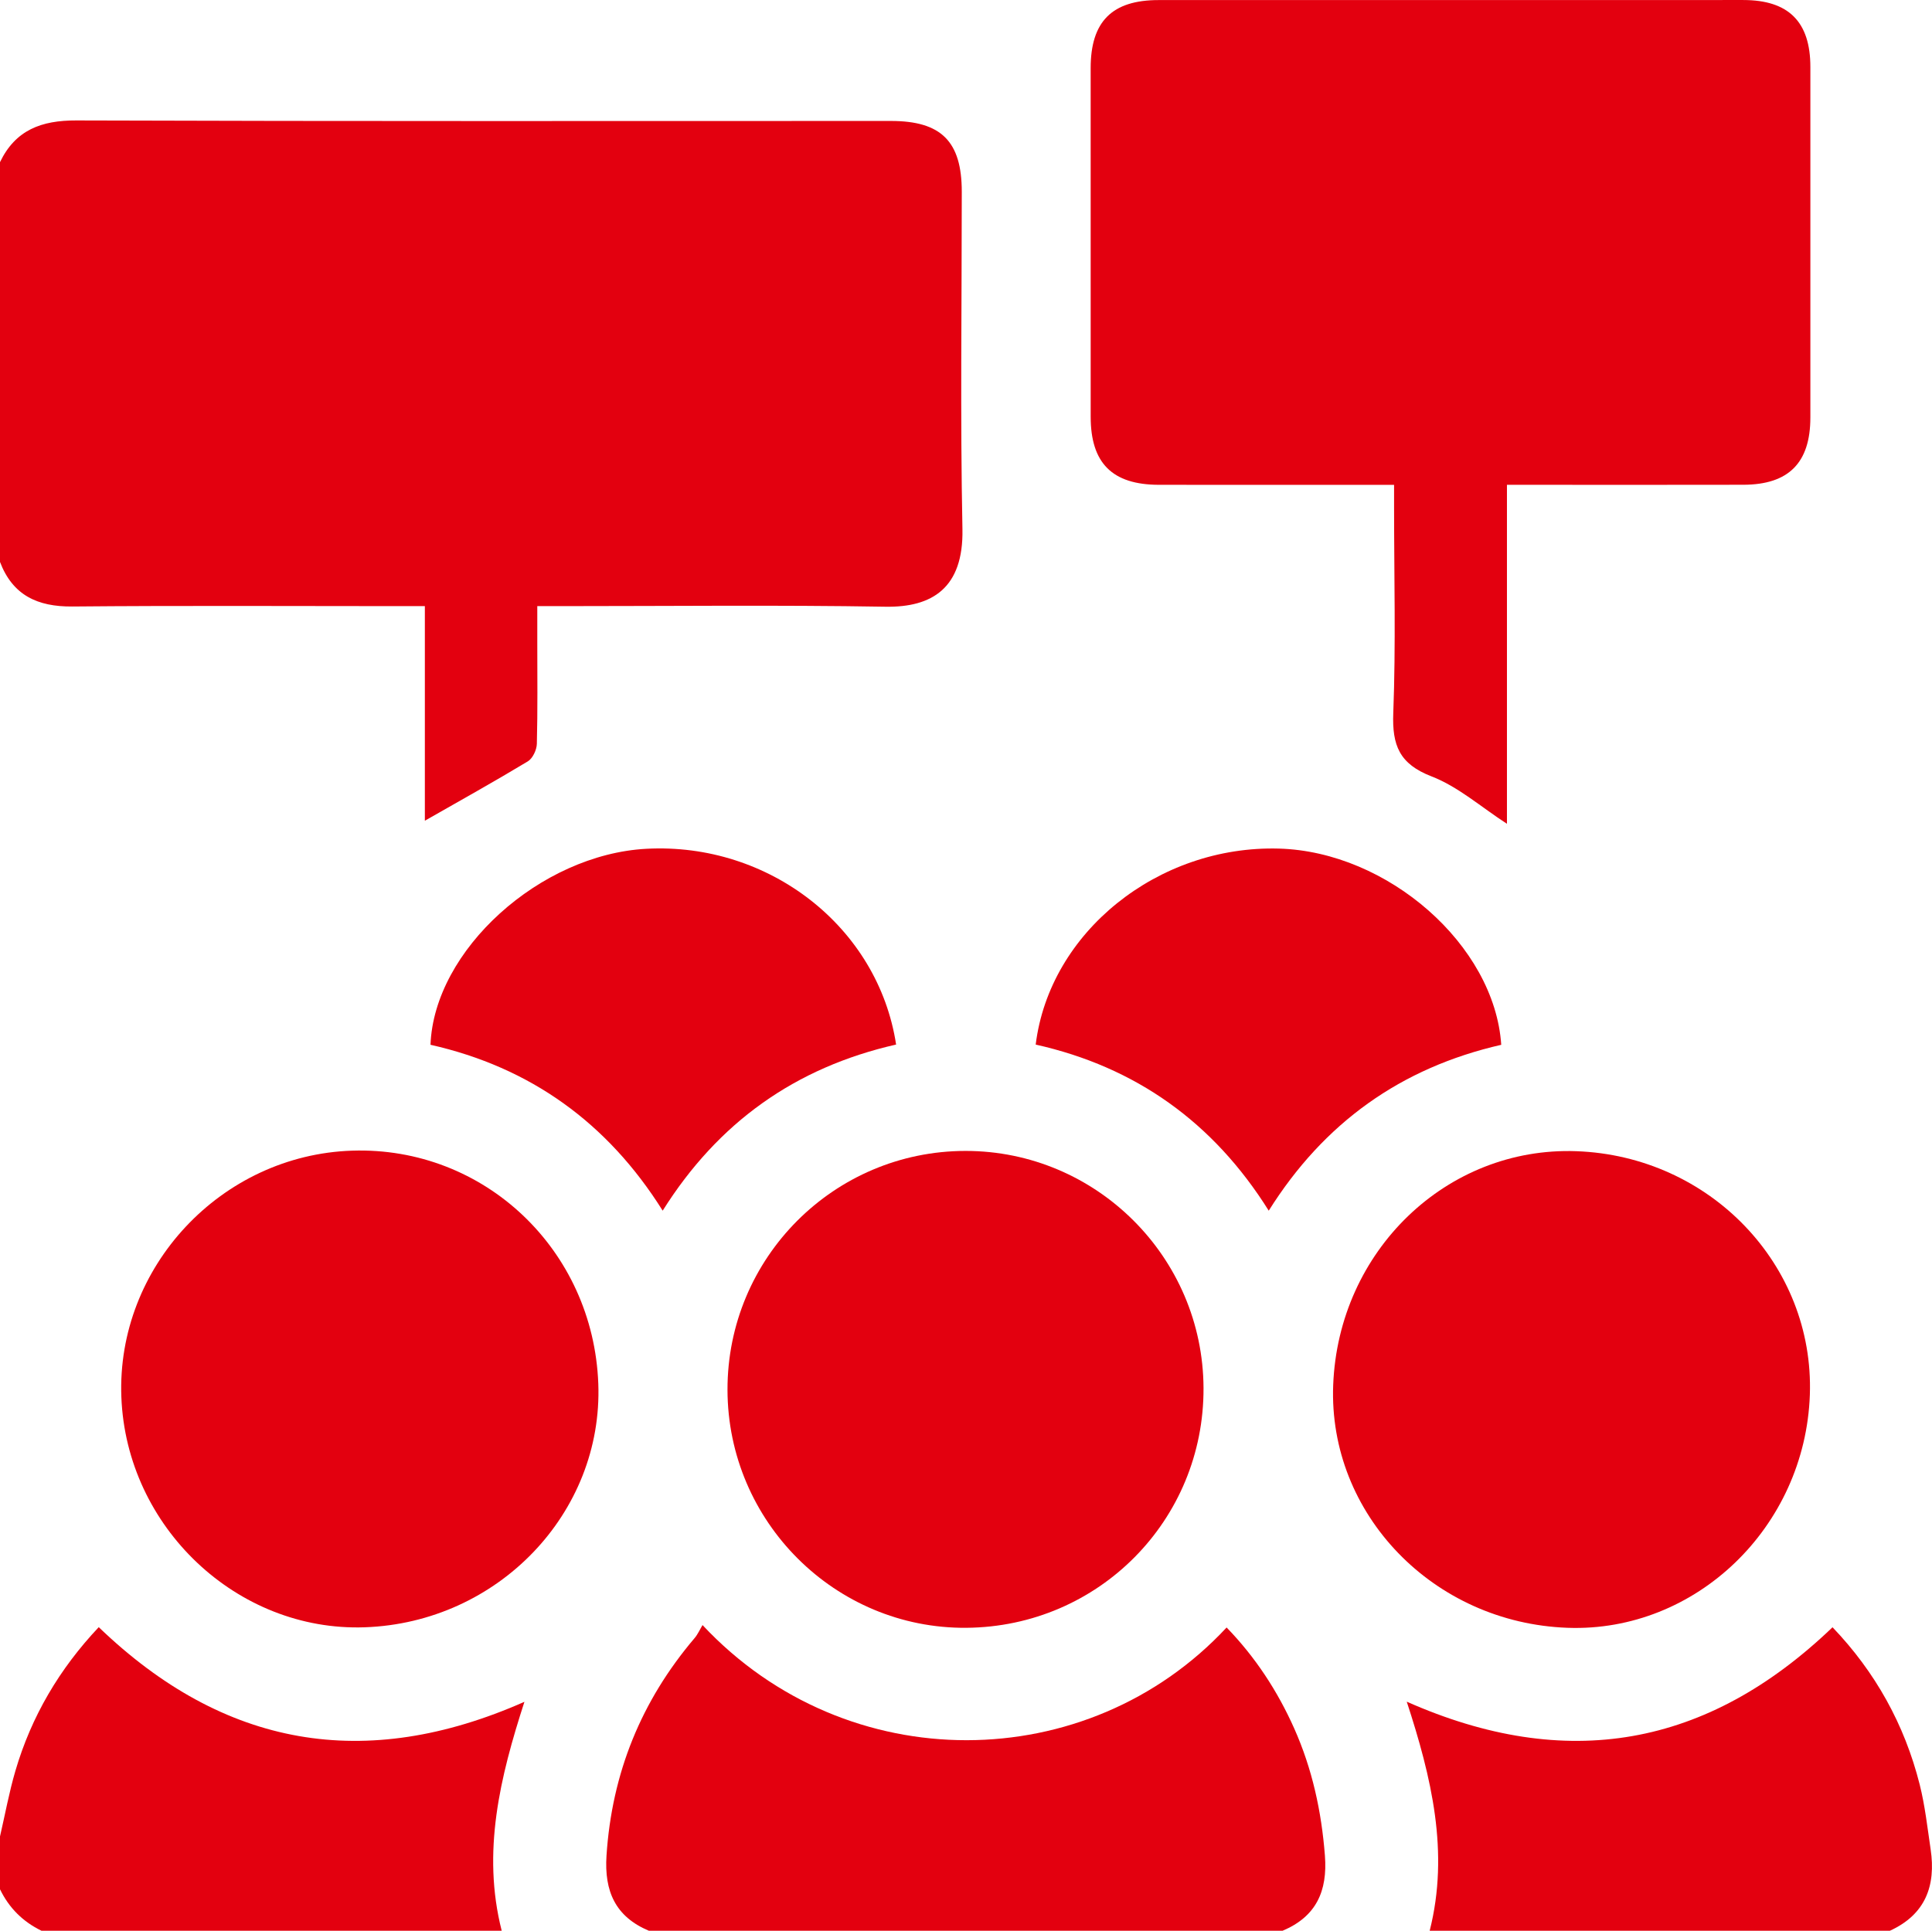
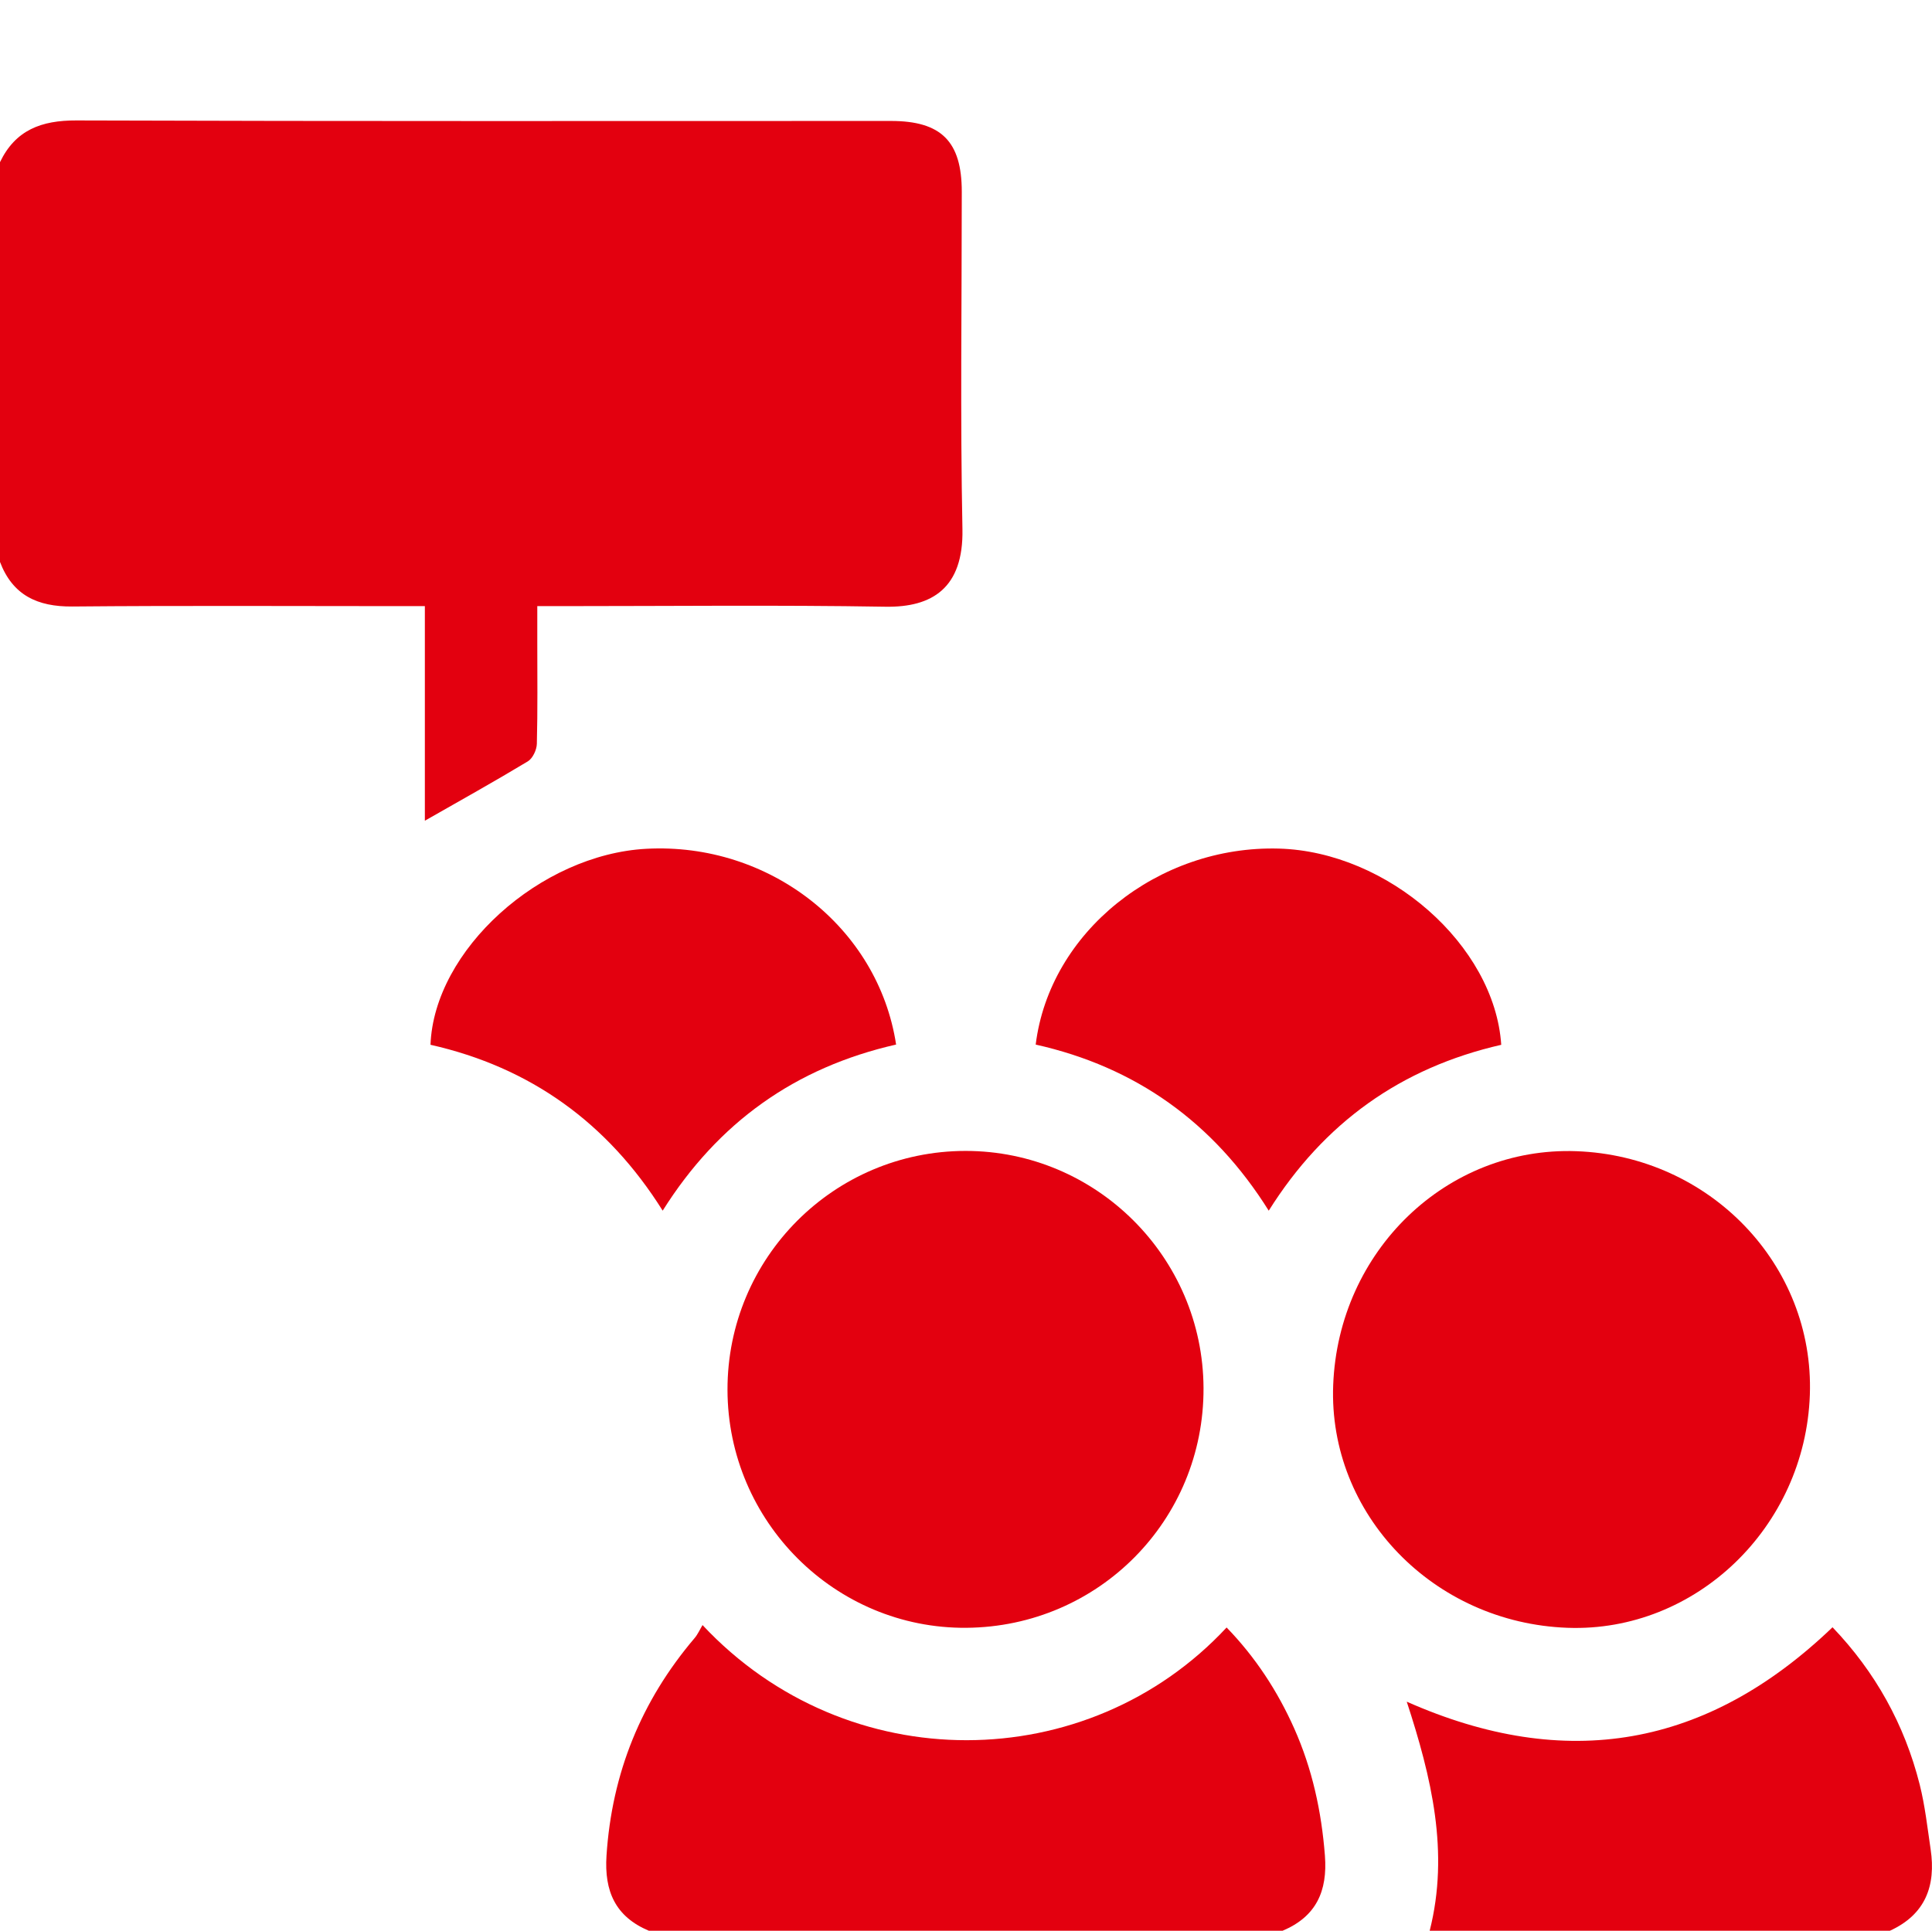
<svg xmlns="http://www.w3.org/2000/svg" version="1.1" viewBox="0 0 79.166 79.124">
  <defs>
    <style>
      .cls-1 {
        fill: #e3000f;
      }
    </style>
  </defs>
  <g>
    <g id="Ebene_1">
      <g id="Ebene_1-2" data-name="Ebene_1">
        <g>
          <path class="cls-1" d="M0,6.645c.634-1.319,1.695-1.714,3.127-1.709,11.127.038,22.253.021,33.38.021,2.064,0,2.903.839,2.903,2.901,0,4.609-.065,9.22.027,13.827.048,2.422-1.252,3.21-3.148,3.179-4.429-.074-8.859-.024-13.29-.024h-.983v1.472c0,1.391.018,2.782-.018,4.171-.006.249-.17.598-.371.719-1.379.832-2.788,1.616-4.218,2.432v-8.794h-1.003c-4.481,0-8.963-.026-13.445.015-1.426.012-2.444-.461-2.963-1.831C0,23.026 0,6.645,0,6.645Z" />
          <path class="cls-1" d="M26.587,79.124c-1.372-.579-1.83-1.618-1.735-3.078.221-3.383,1.422-6.341,3.61-8.916.132-.155.216-.351.325-.533,5.928,6.336,15.788,6.213,21.475.099,1.177,1.215,2.083,2.598,2.768,4.132.741,1.662,1.12,3.402,1.26,5.218.113,1.459-.361,2.5-1.734,3.078h-25.969Z" />
          <path class="cls-1" d="M58.583,79.124c.816-3.221.07-6.298-.94-9.388,6.528,2.892,12.306,1.884,17.447-3.049,1.752,1.831,2.95,3.981,3.571,6.442.219.868.317,1.768.449,2.656.223,1.498-.215,2.675-1.669,3.339h-18.858Z" />
-           <path class="cls-1" d="M0,75.26c.207-.896.372-1.804.63-2.685.654-2.234,1.807-4.187,3.416-5.892,5.13,4.934,10.914,5.944,17.443,3.059-.997,3.078-1.752,6.157-.931,9.382H1.7c-.763-.37-1.331-.936-1.7-1.7v-2.163Z" />
-           <path class="cls-1" d="M61.749,19.868v13.892c-1.071-.694-2.002-1.523-3.091-1.943-1.317-.509-1.617-1.272-1.567-2.589.107-2.803.033-5.612.033-8.42v-.939h-.908c-2.911,0-5.821.004-8.732-.001-1.908-.004-2.791-.889-2.792-2.786-.002-4.764-.002-9.529-.001-14.293.001-1.909.878-2.786,2.784-2.786C55.461-0,63.447-0,71.432.001c1.855,0,2.75.89,2.75,2.74.003,4.79.003,9.58,0,14.37-.001,1.854-.888,2.75-2.742,2.755-2.885.007-5.77.002-8.655.002h-1.035Z" />
          <path class="cls-1" d="M54.629,56.763c.211-5.502,4.654-9.777,9.961-9.586,5.476.196,9.757,4.662,9.571,9.982-.19,5.427-4.672,9.739-9.927,9.55-5.499-.197-9.808-4.66-9.605-9.946" />
-           <path class="cls-1" d="M14.944,66.688c-5.23.183-9.766-4.107-9.971-9.432-.206-5.334,4.094-9.927,9.459-10.101,5.408-.176,9.878,4.058,10.084,9.55.198,5.297-4.111,9.793-9.571,9.983" />
          <path class="cls-1" d="M29.81,56.957c-.009-5.404,4.357-9.787,9.752-9.791,5.357-.003,9.731,4.354,9.754,9.716.023,5.414-4.297,9.783-9.717,9.827-5.37.044-9.779-4.348-9.789-9.752" />
          <path class="cls-1" d="M36.718,42.807c-4.133.94-7.292,3.192-9.564,6.807-2.266-3.613-5.436-5.878-9.514-6.798.147-3.884,4.495-7.8,8.846-8.032,5.027-.268,9.497,3.204,10.233,8.023" />
          <path class="cls-1" d="M61.516,42.817c-4.117.941-7.268,3.197-9.528,6.798-2.269-3.624-5.45-5.889-9.549-6.807.569-4.613,5.016-8.17,9.965-8.032,4.458.124,8.839,3.95,9.111,8.041" />
        </g>
      </g>
    </g>
  </g>
</svg>